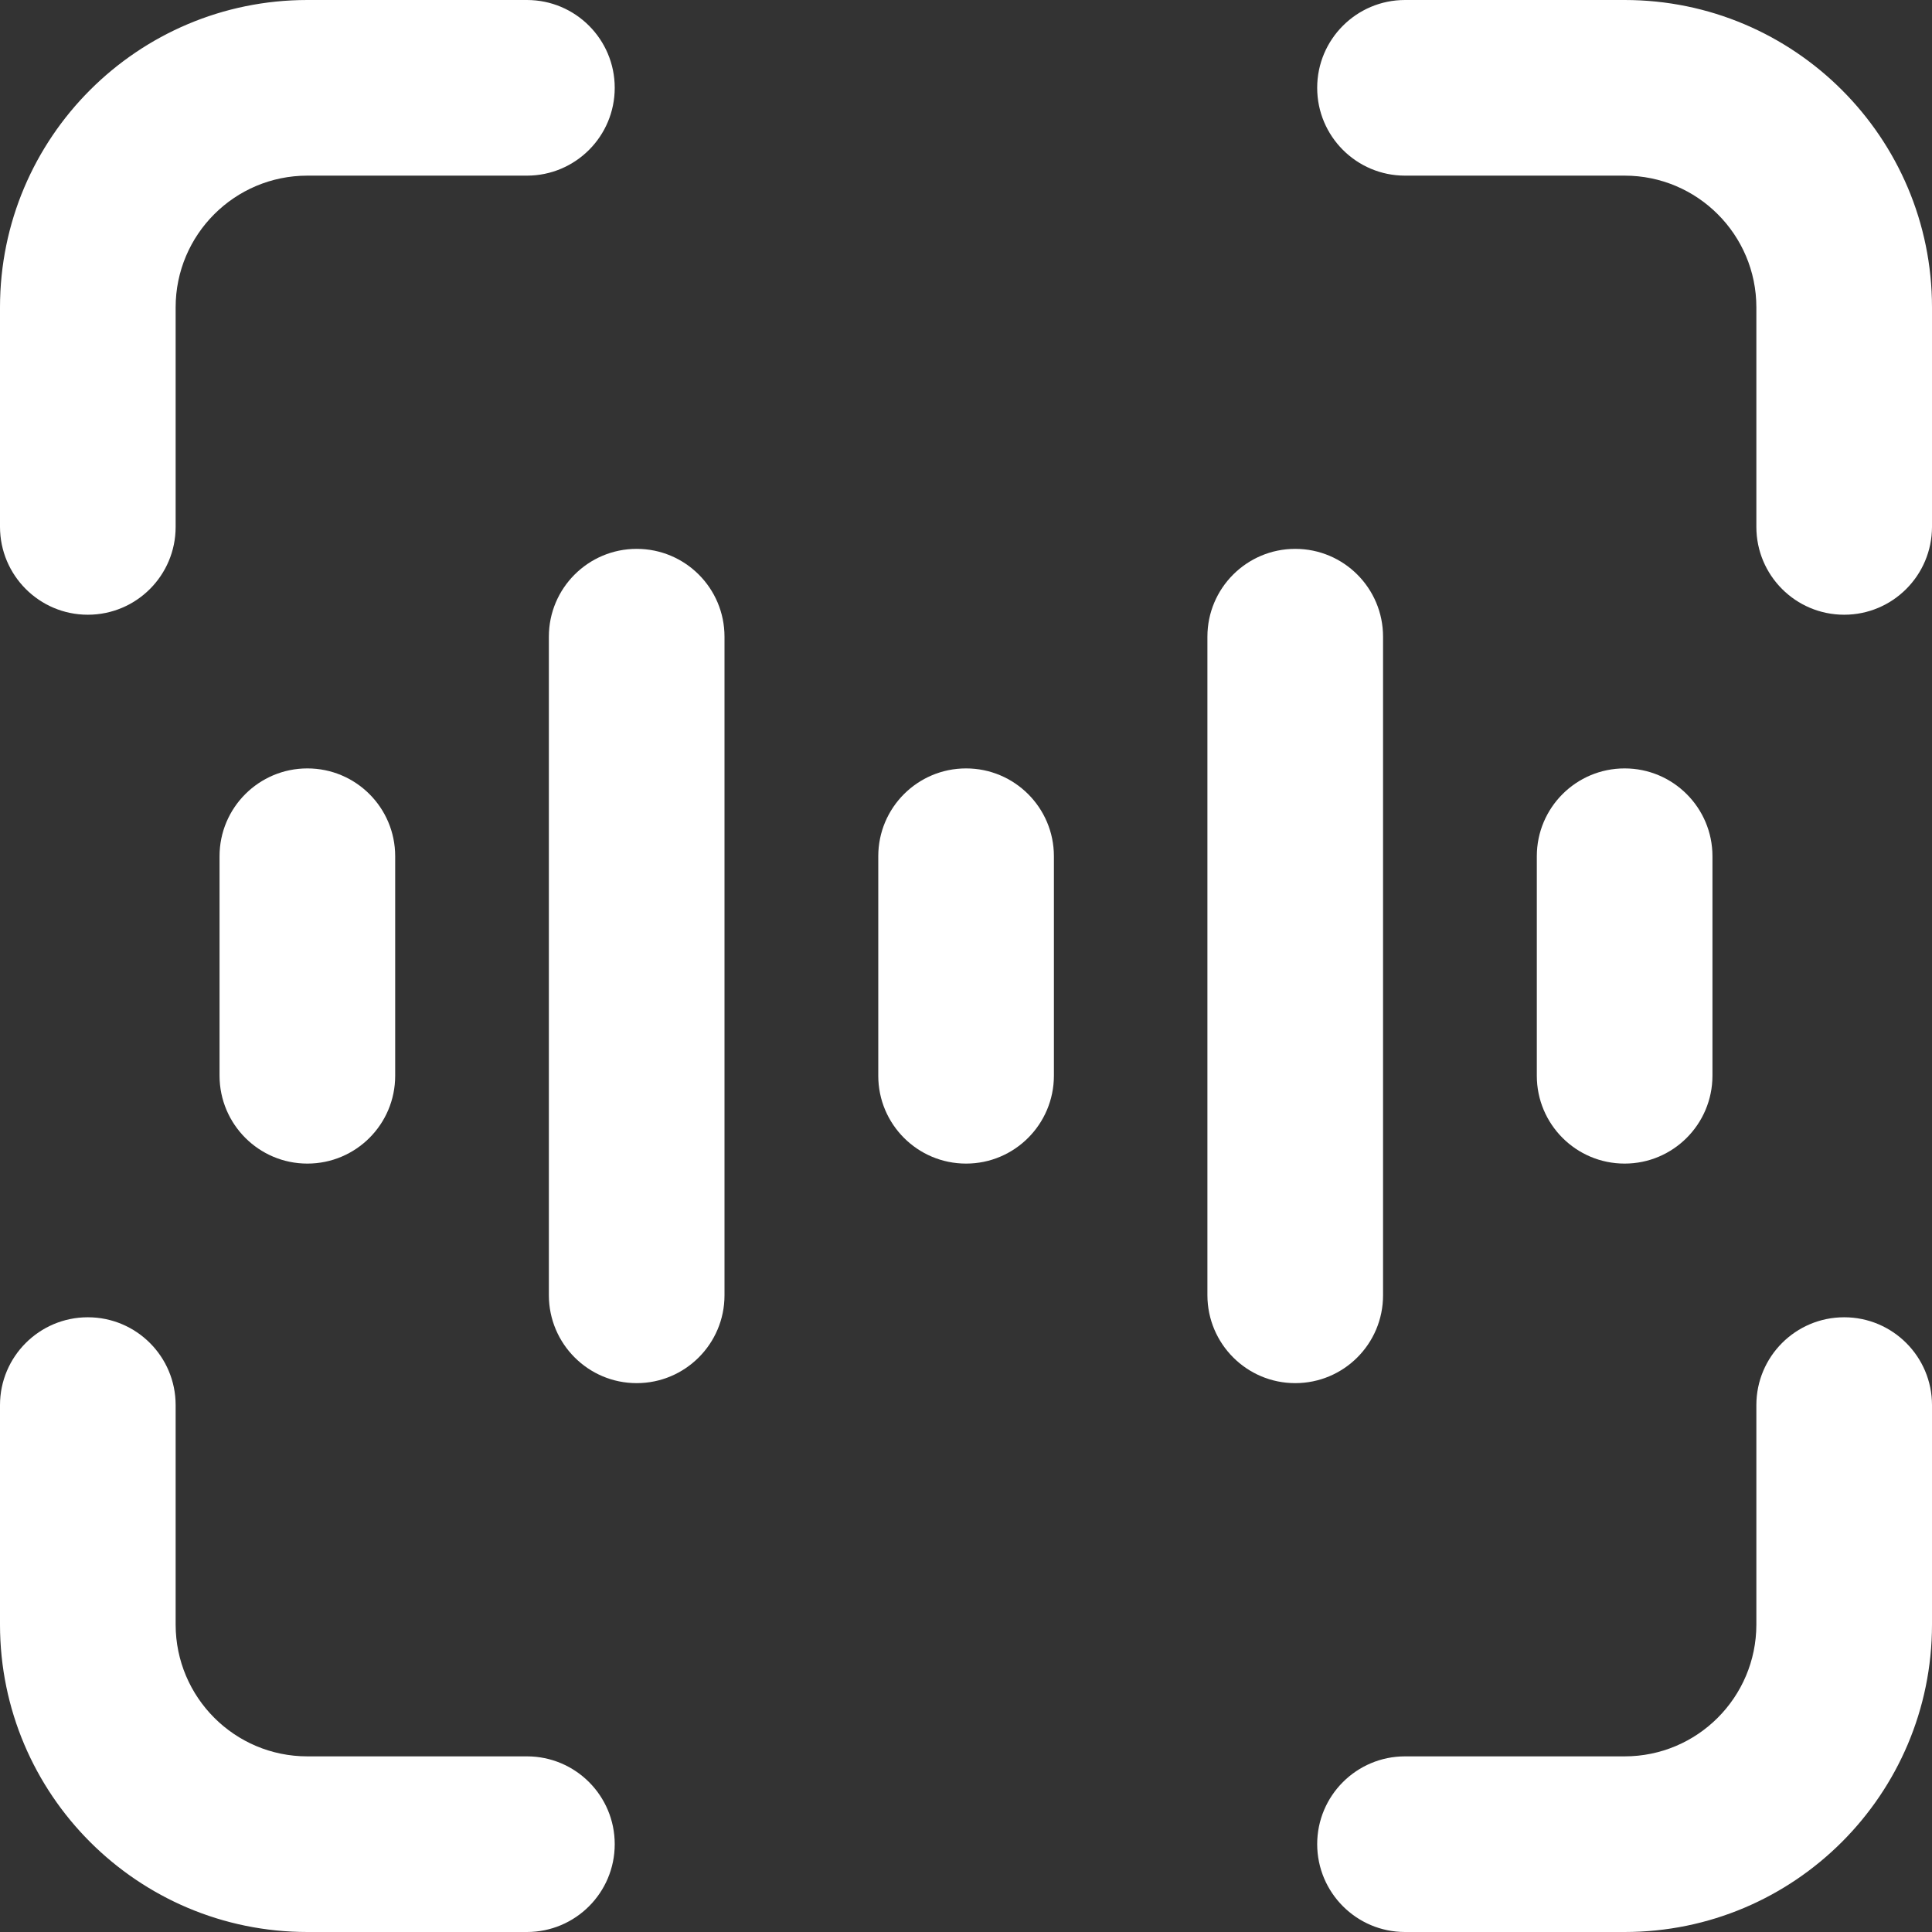
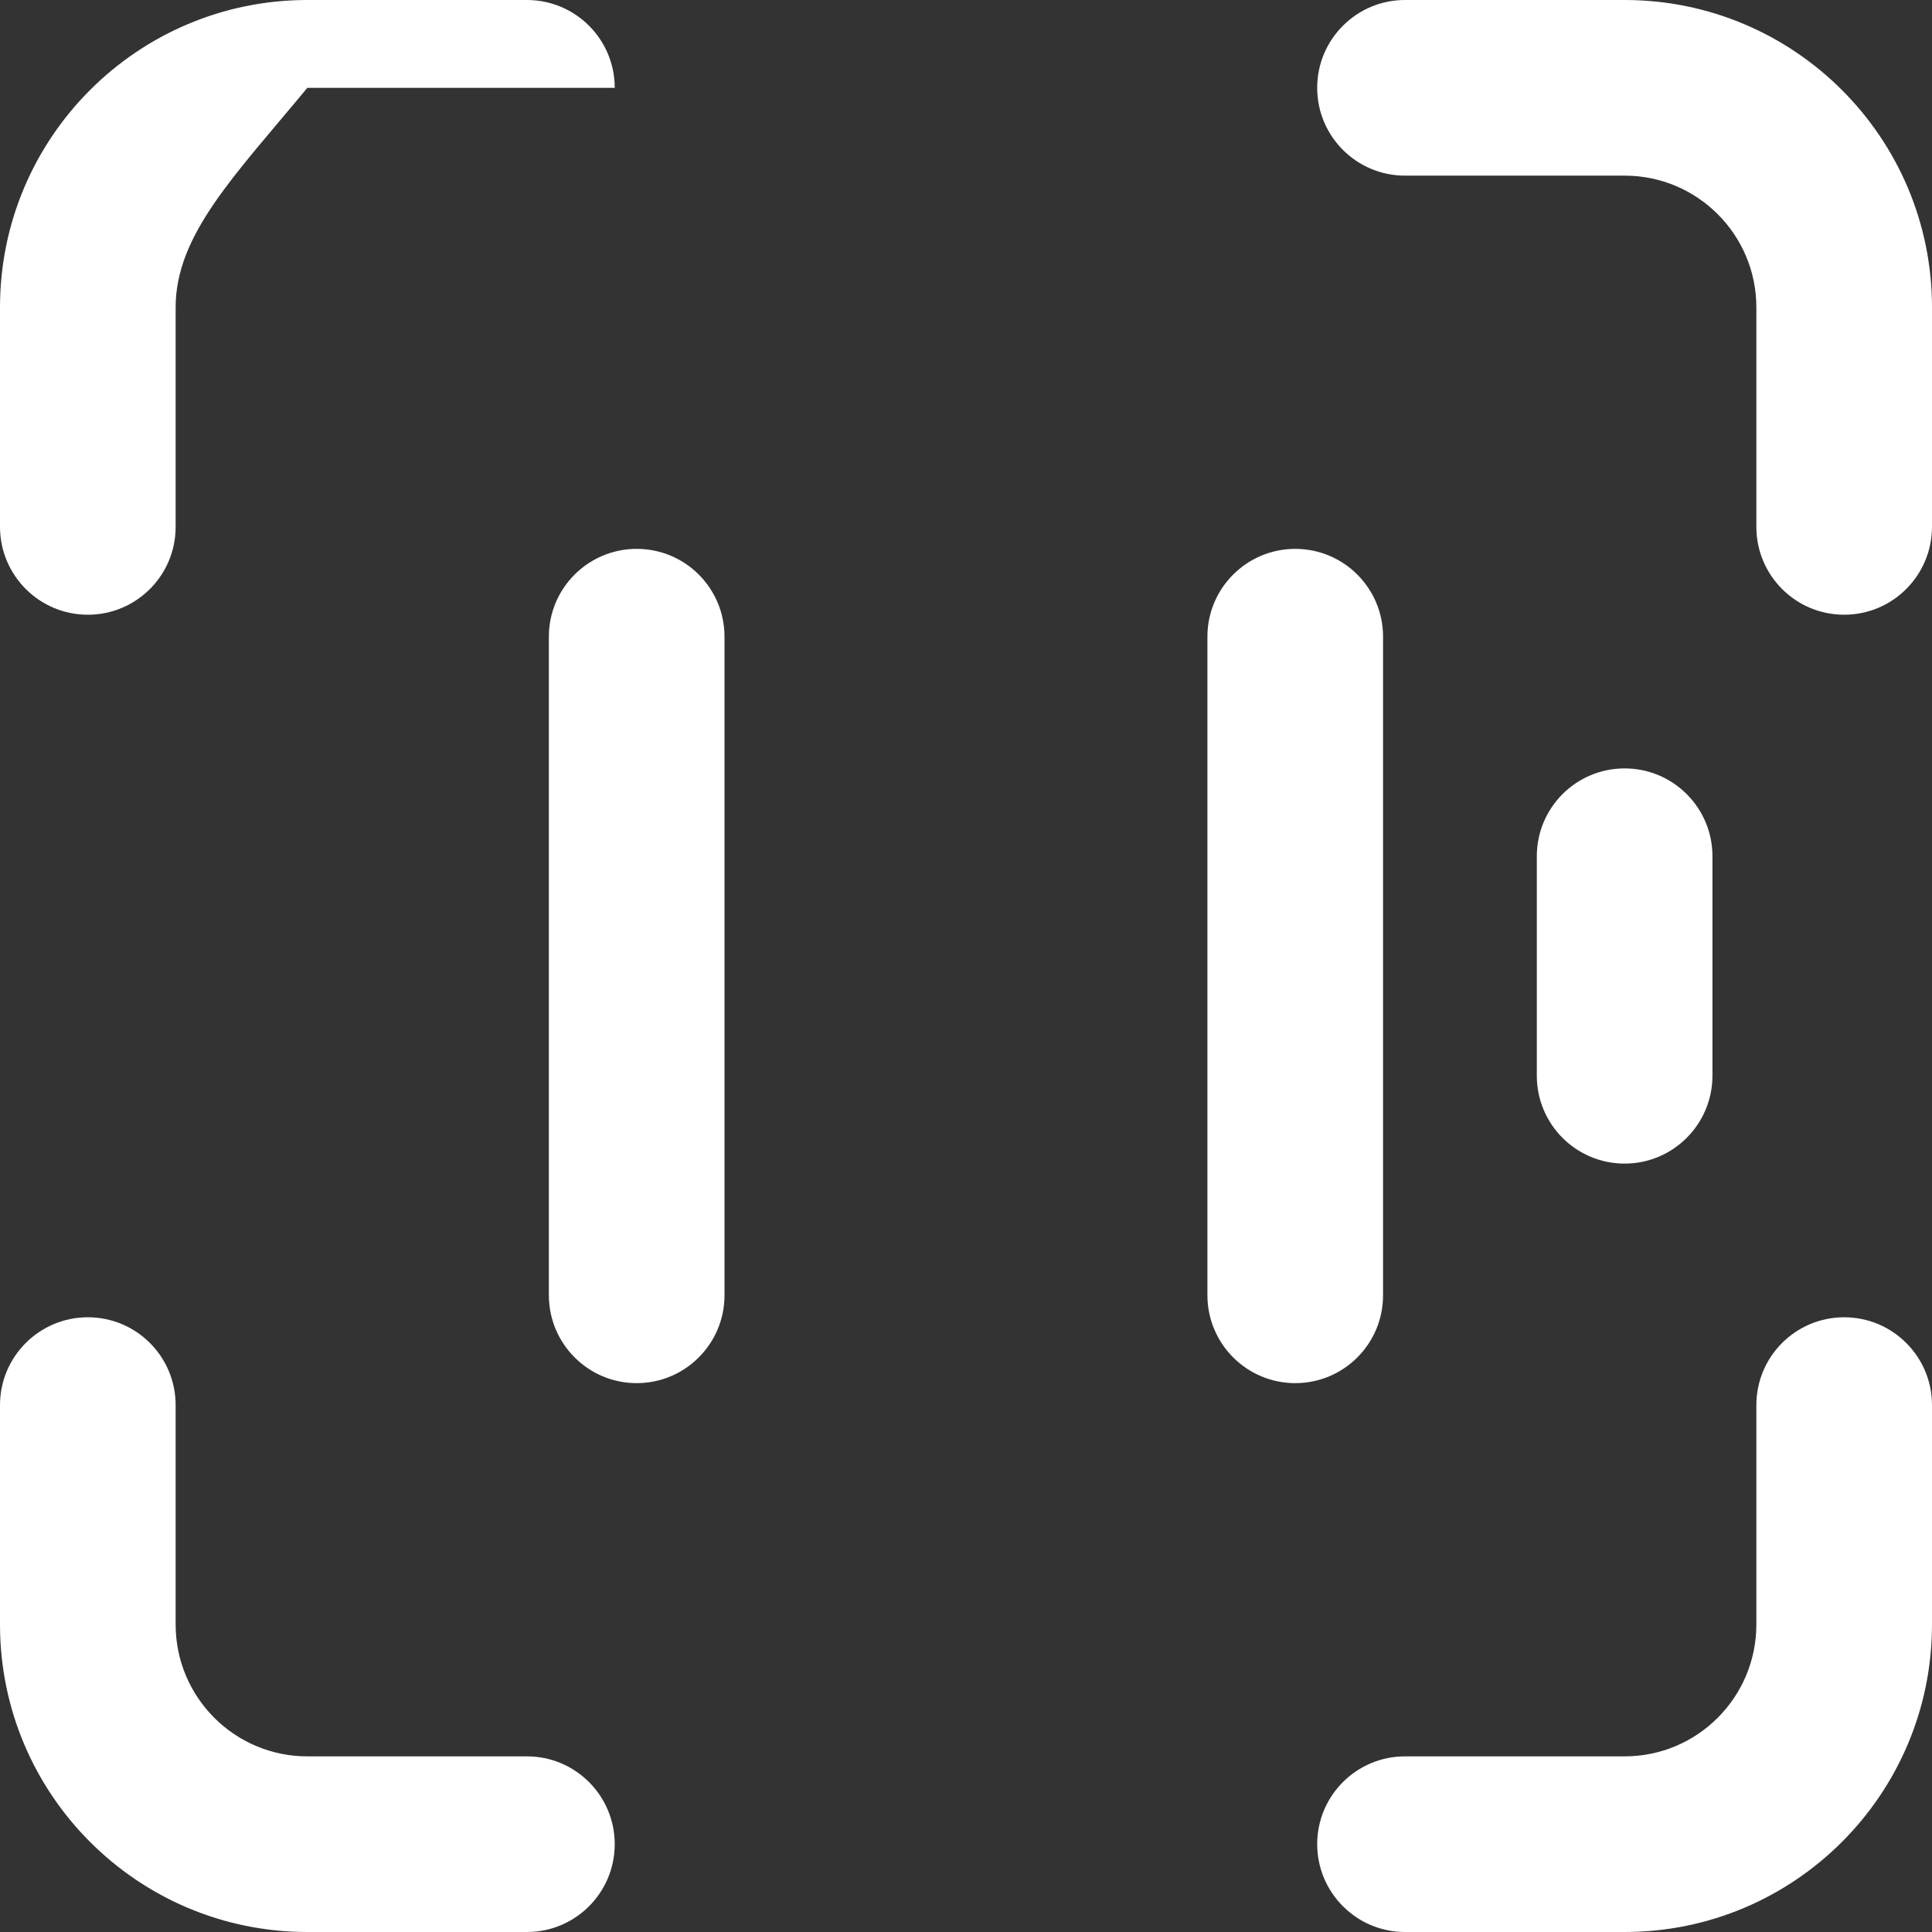
<svg xmlns="http://www.w3.org/2000/svg" width="22" height="22" viewBox="0 0 22 22" fill="none">
  <rect x="0" y="0" width="22" height="22" fill="#333333" stroke="none" />
  <path d="M1 15C1.553 15 2 15.448 2 16V18.5C2.001 19.328 2.672 20 3.5 20H6C6.553 20 7 20.448 7 21C7 21.552 6.553 22 6 22H3.5C1.568 22 0.001 20.433 0 18.5V16C0 15.448 0.448 15 1 15Z" fill="white" />
  <path d="M21 15C21.552 15 22 15.448 22 16V18.5C21.999 20.433 20.432 22 18.5 22H15.999C15.447 22 15 21.552 14.999 21C14.999 20.448 15.447 20 15.999 20H18.5C19.328 20 19.999 19.328 20 18.5V16C20 15.448 20.447 15 21 15Z" fill="white" />
  <path d="M7.25 6.25C7.803 6.25 8.25 6.698 8.25 7.25V14.75C8.25 15.302 7.802 15.75 7.25 15.75C6.698 15.75 6.251 15.302 6.25 14.75V7.25C6.25 6.698 6.698 6.25 7.25 6.25Z" fill="white" />
  <path d="M14.749 6.25C15.302 6.25 15.749 6.698 15.749 7.25V14.75C15.749 15.302 15.302 15.75 14.749 15.75C14.197 15.75 13.75 15.302 13.749 14.75V7.25C13.749 6.698 14.197 6.25 14.749 6.25Z" fill="white" />
-   <path d="M3.5 8.75C4.053 8.75 4.5 9.198 4.5 9.75V12.25C4.5 12.802 4.053 13.25 3.5 13.25C2.948 13.25 2.501 12.802 2.5 12.25V9.75C2.5 9.198 2.948 8.75 3.5 8.75Z" fill="white" />
-   <path d="M11.001 8.75C11.553 8.75 12.001 9.198 12.001 9.75V12.25C12 12.802 11.553 13.25 11.001 13.25C10.448 13.25 10.001 12.802 10.001 12.25V9.75C10.001 9.198 10.448 8.75 11.001 8.75Z" fill="white" />
  <path d="M18.5 8.75C19.052 8.75 19.5 9.198 19.5 9.75V12.25C19.499 12.802 19.052 13.25 18.5 13.25C17.947 13.25 17.5 12.802 17.5 12.25V9.75C17.5 9.198 17.947 8.75 18.5 8.75Z" fill="white" />
-   <path d="M6 0C6.553 0 7 0.448 7 1C7 1.552 6.553 2 6 2H3.5C2.672 2 2 2.672 2 3.5V6C2 6.552 1.553 7 1 7C0.448 7 0.001 6.552 0 6V3.5C0 1.567 1.568 0 3.5 0H6Z" fill="white" />
+   <path d="M6 0C6.553 0 7 0.448 7 1H3.5C2.672 2 2 2.672 2 3.5V6C2 6.552 1.553 7 1 7C0.448 7 0.001 6.552 0 6V3.5C0 1.567 1.568 0 3.5 0H6Z" fill="white" />
  <path d="M18.5 0C20.432 8.19453e-05 22 1.567 22 3.5V6C21.999 6.552 21.552 7 21 7C20.447 7 20 6.552 20 6V3.5C20 2.672 19.328 2 18.5 2H15.999C15.447 2 14.999 1.552 14.999 1C14.999 0.448 15.447 0 15.999 0H18.5Z" fill="white" />
</svg>